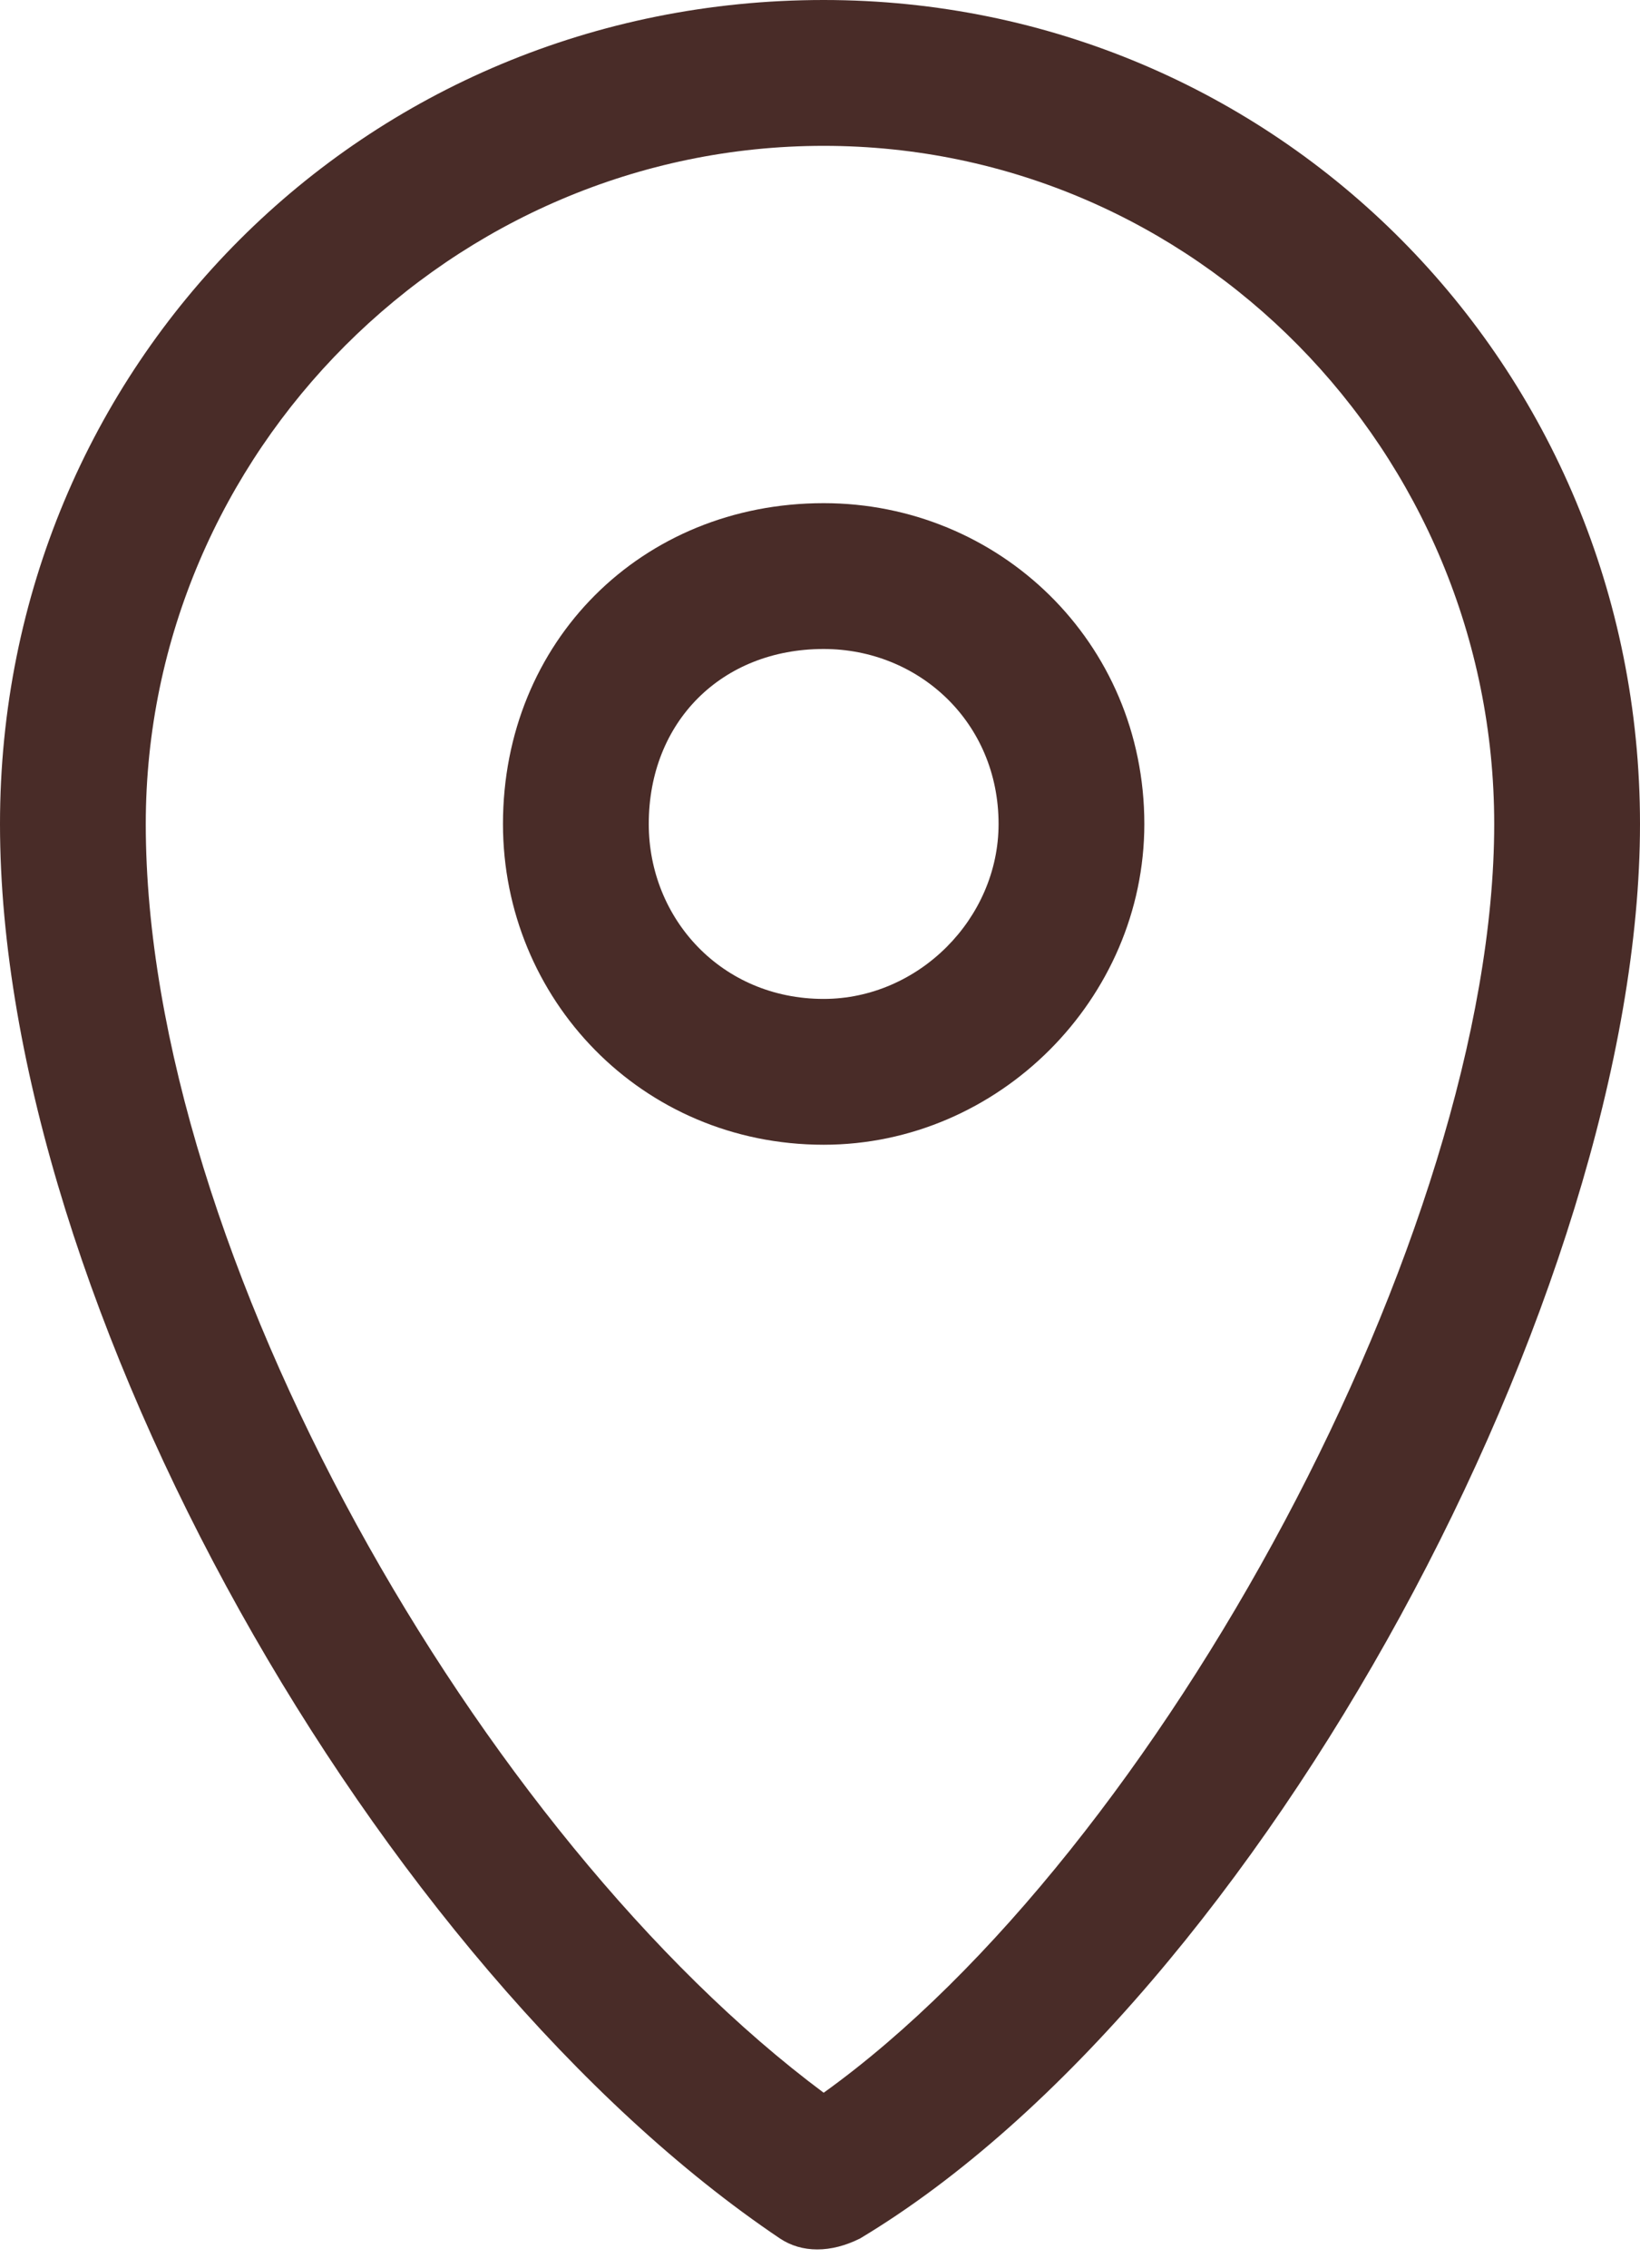
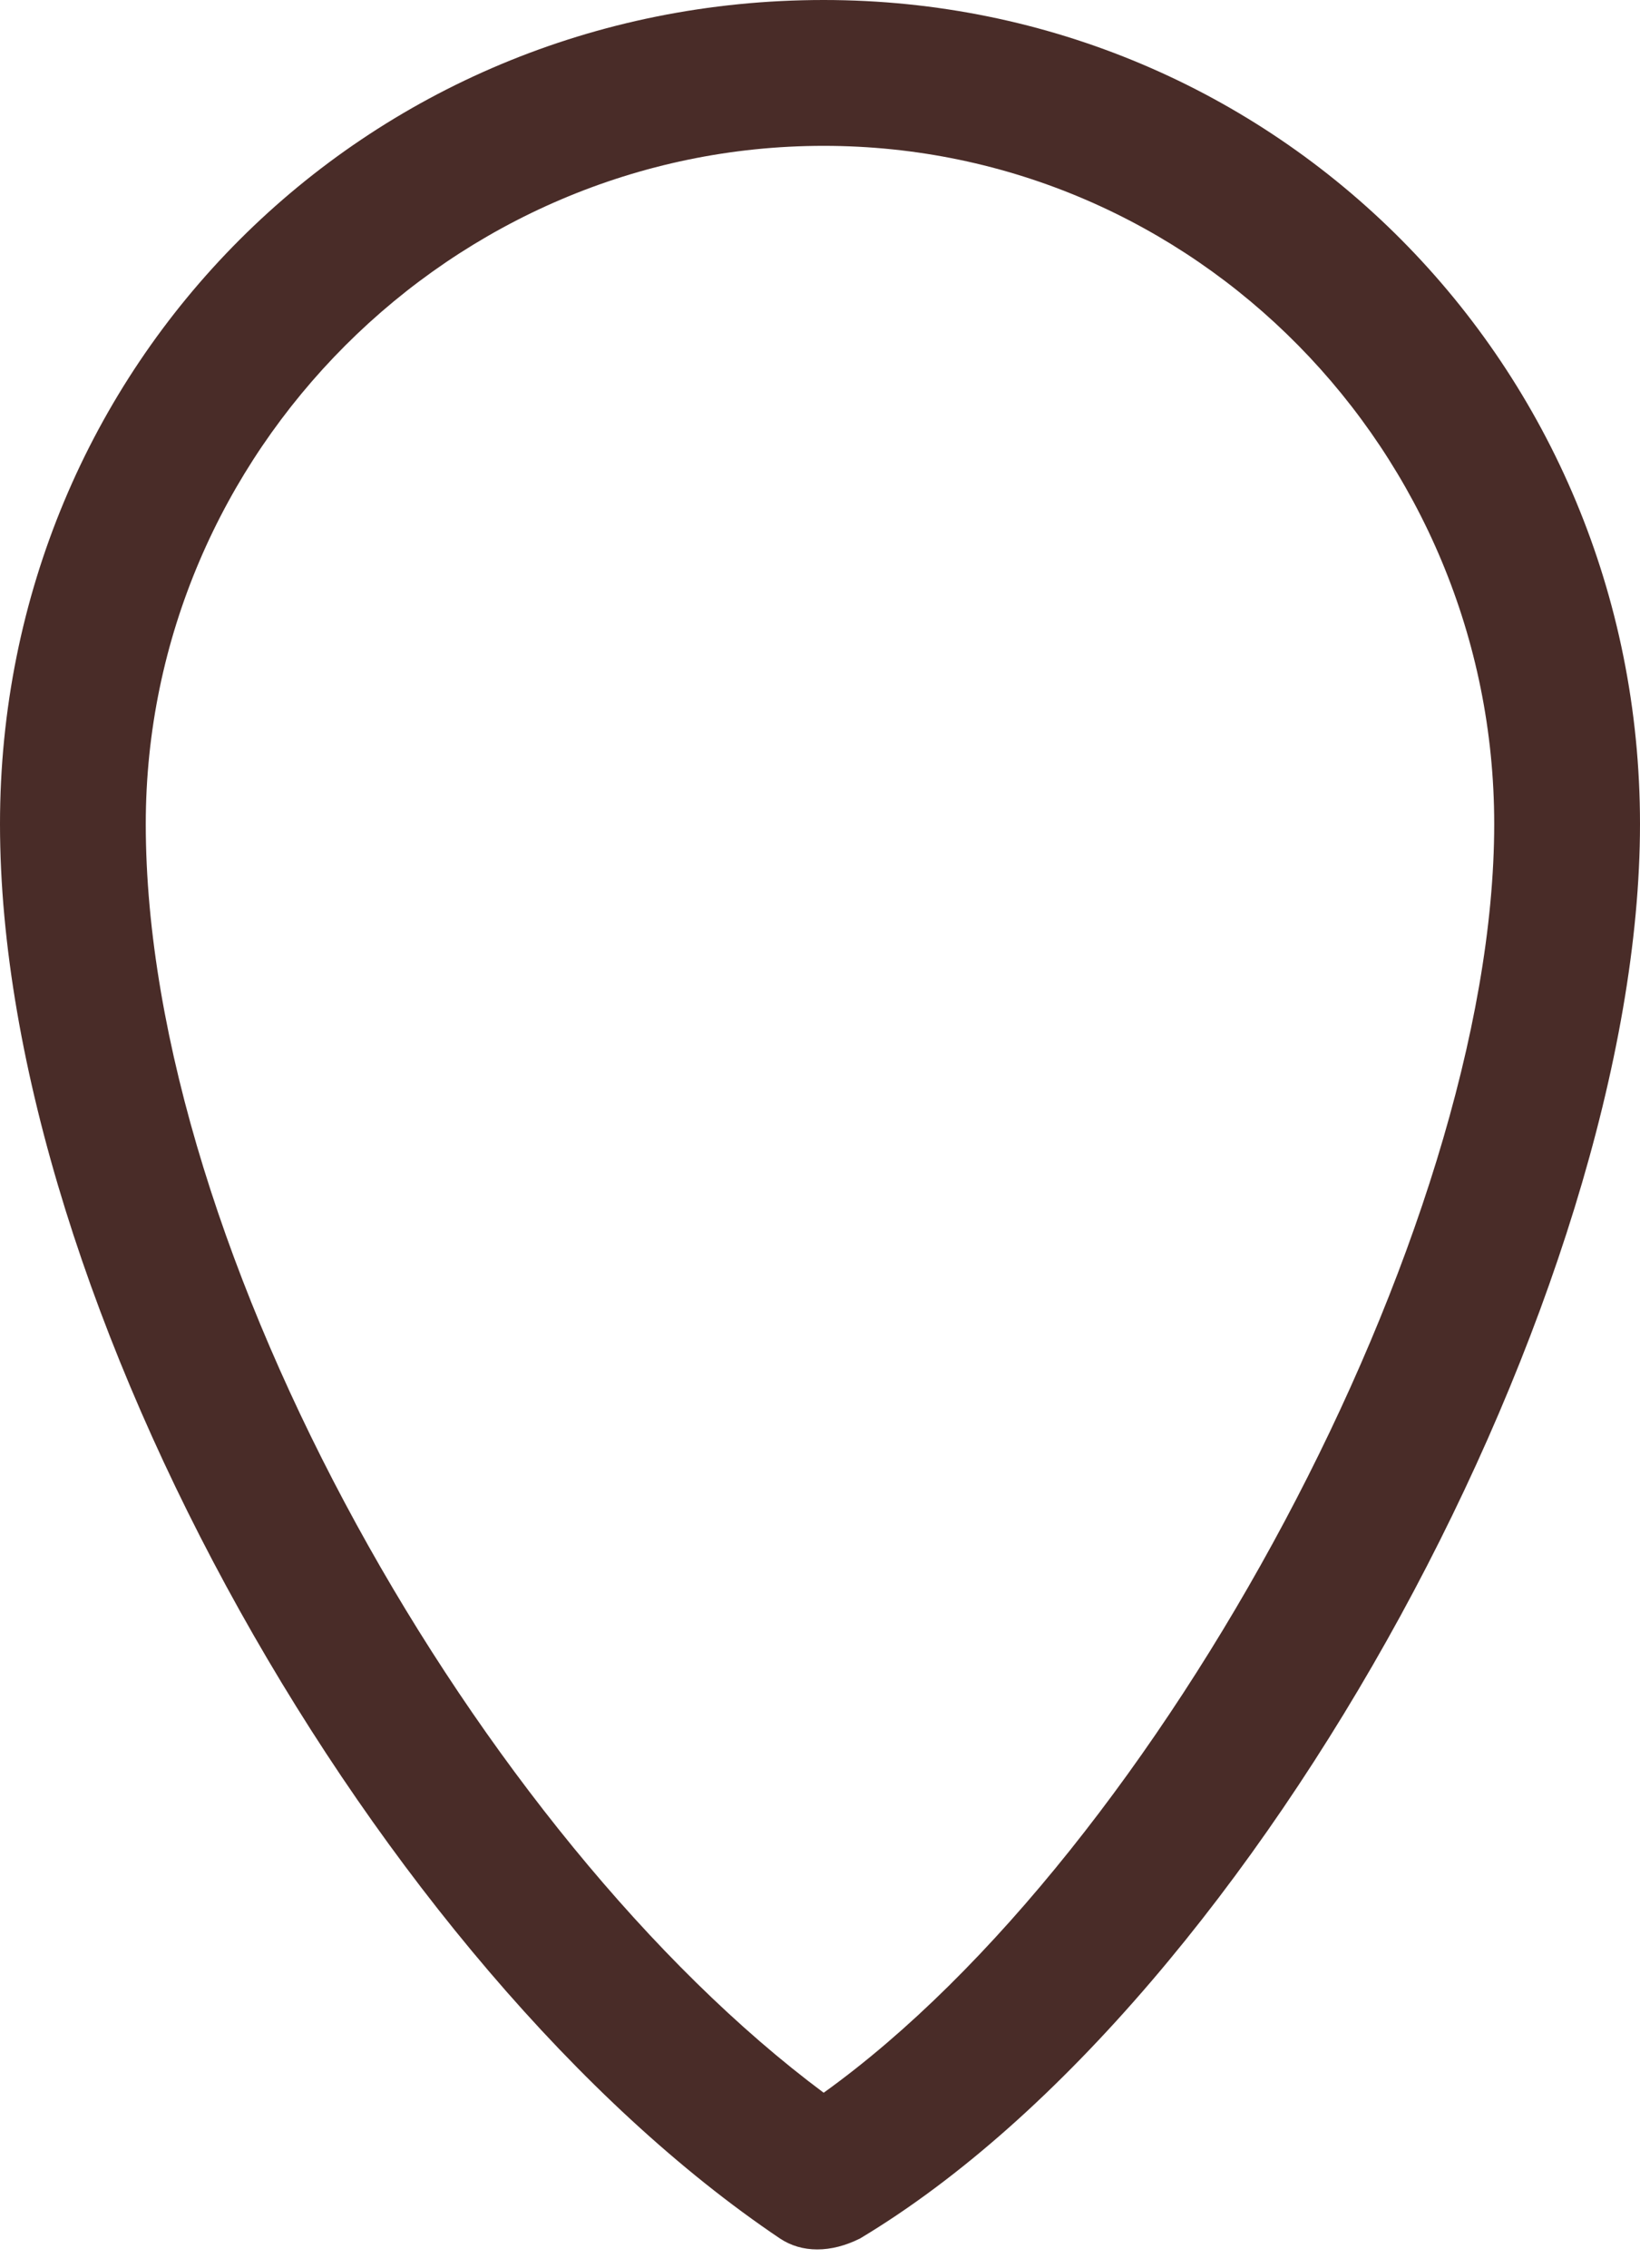
<svg xmlns="http://www.w3.org/2000/svg" width="68" height="94" viewBox="0 0 68 94" fill="none">
  <path d="M34.152 0C52.89 0 68 15.11 68 34.151C68 53.492 52.285 82.809 35.662 92.779C34.454 93.385 33.243 93.385 32.338 92.779C15.715 81.598 0 54.093 0 34.151C0 15.113 15.11 0 34.151 0H34.152ZM34.152 6.045C18.739 6.045 6.044 18.739 6.044 34.152C6.044 51.983 19.947 76.16 34.152 86.739C48.054 76.765 61.955 51.077 61.955 34.152C61.955 18.739 49.563 6.045 34.152 6.045Z" fill="#492c28" />
-   <path d="M34.152 20.855C41.404 20.855 47.448 26.596 47.448 34.151C47.448 41.403 41.403 47.447 34.152 47.447C26.597 47.447 20.855 41.403 20.855 34.151C20.855 26.596 26.597 20.855 34.152 20.855ZM34.152 26.899C29.92 26.899 26.9 29.92 26.9 34.151C26.9 38.08 29.92 41.403 34.152 41.403C38.08 41.403 41.404 38.08 41.404 34.151C41.404 29.92 38.08 26.899 34.152 26.899Z" fill="#492c28" />
</svg>